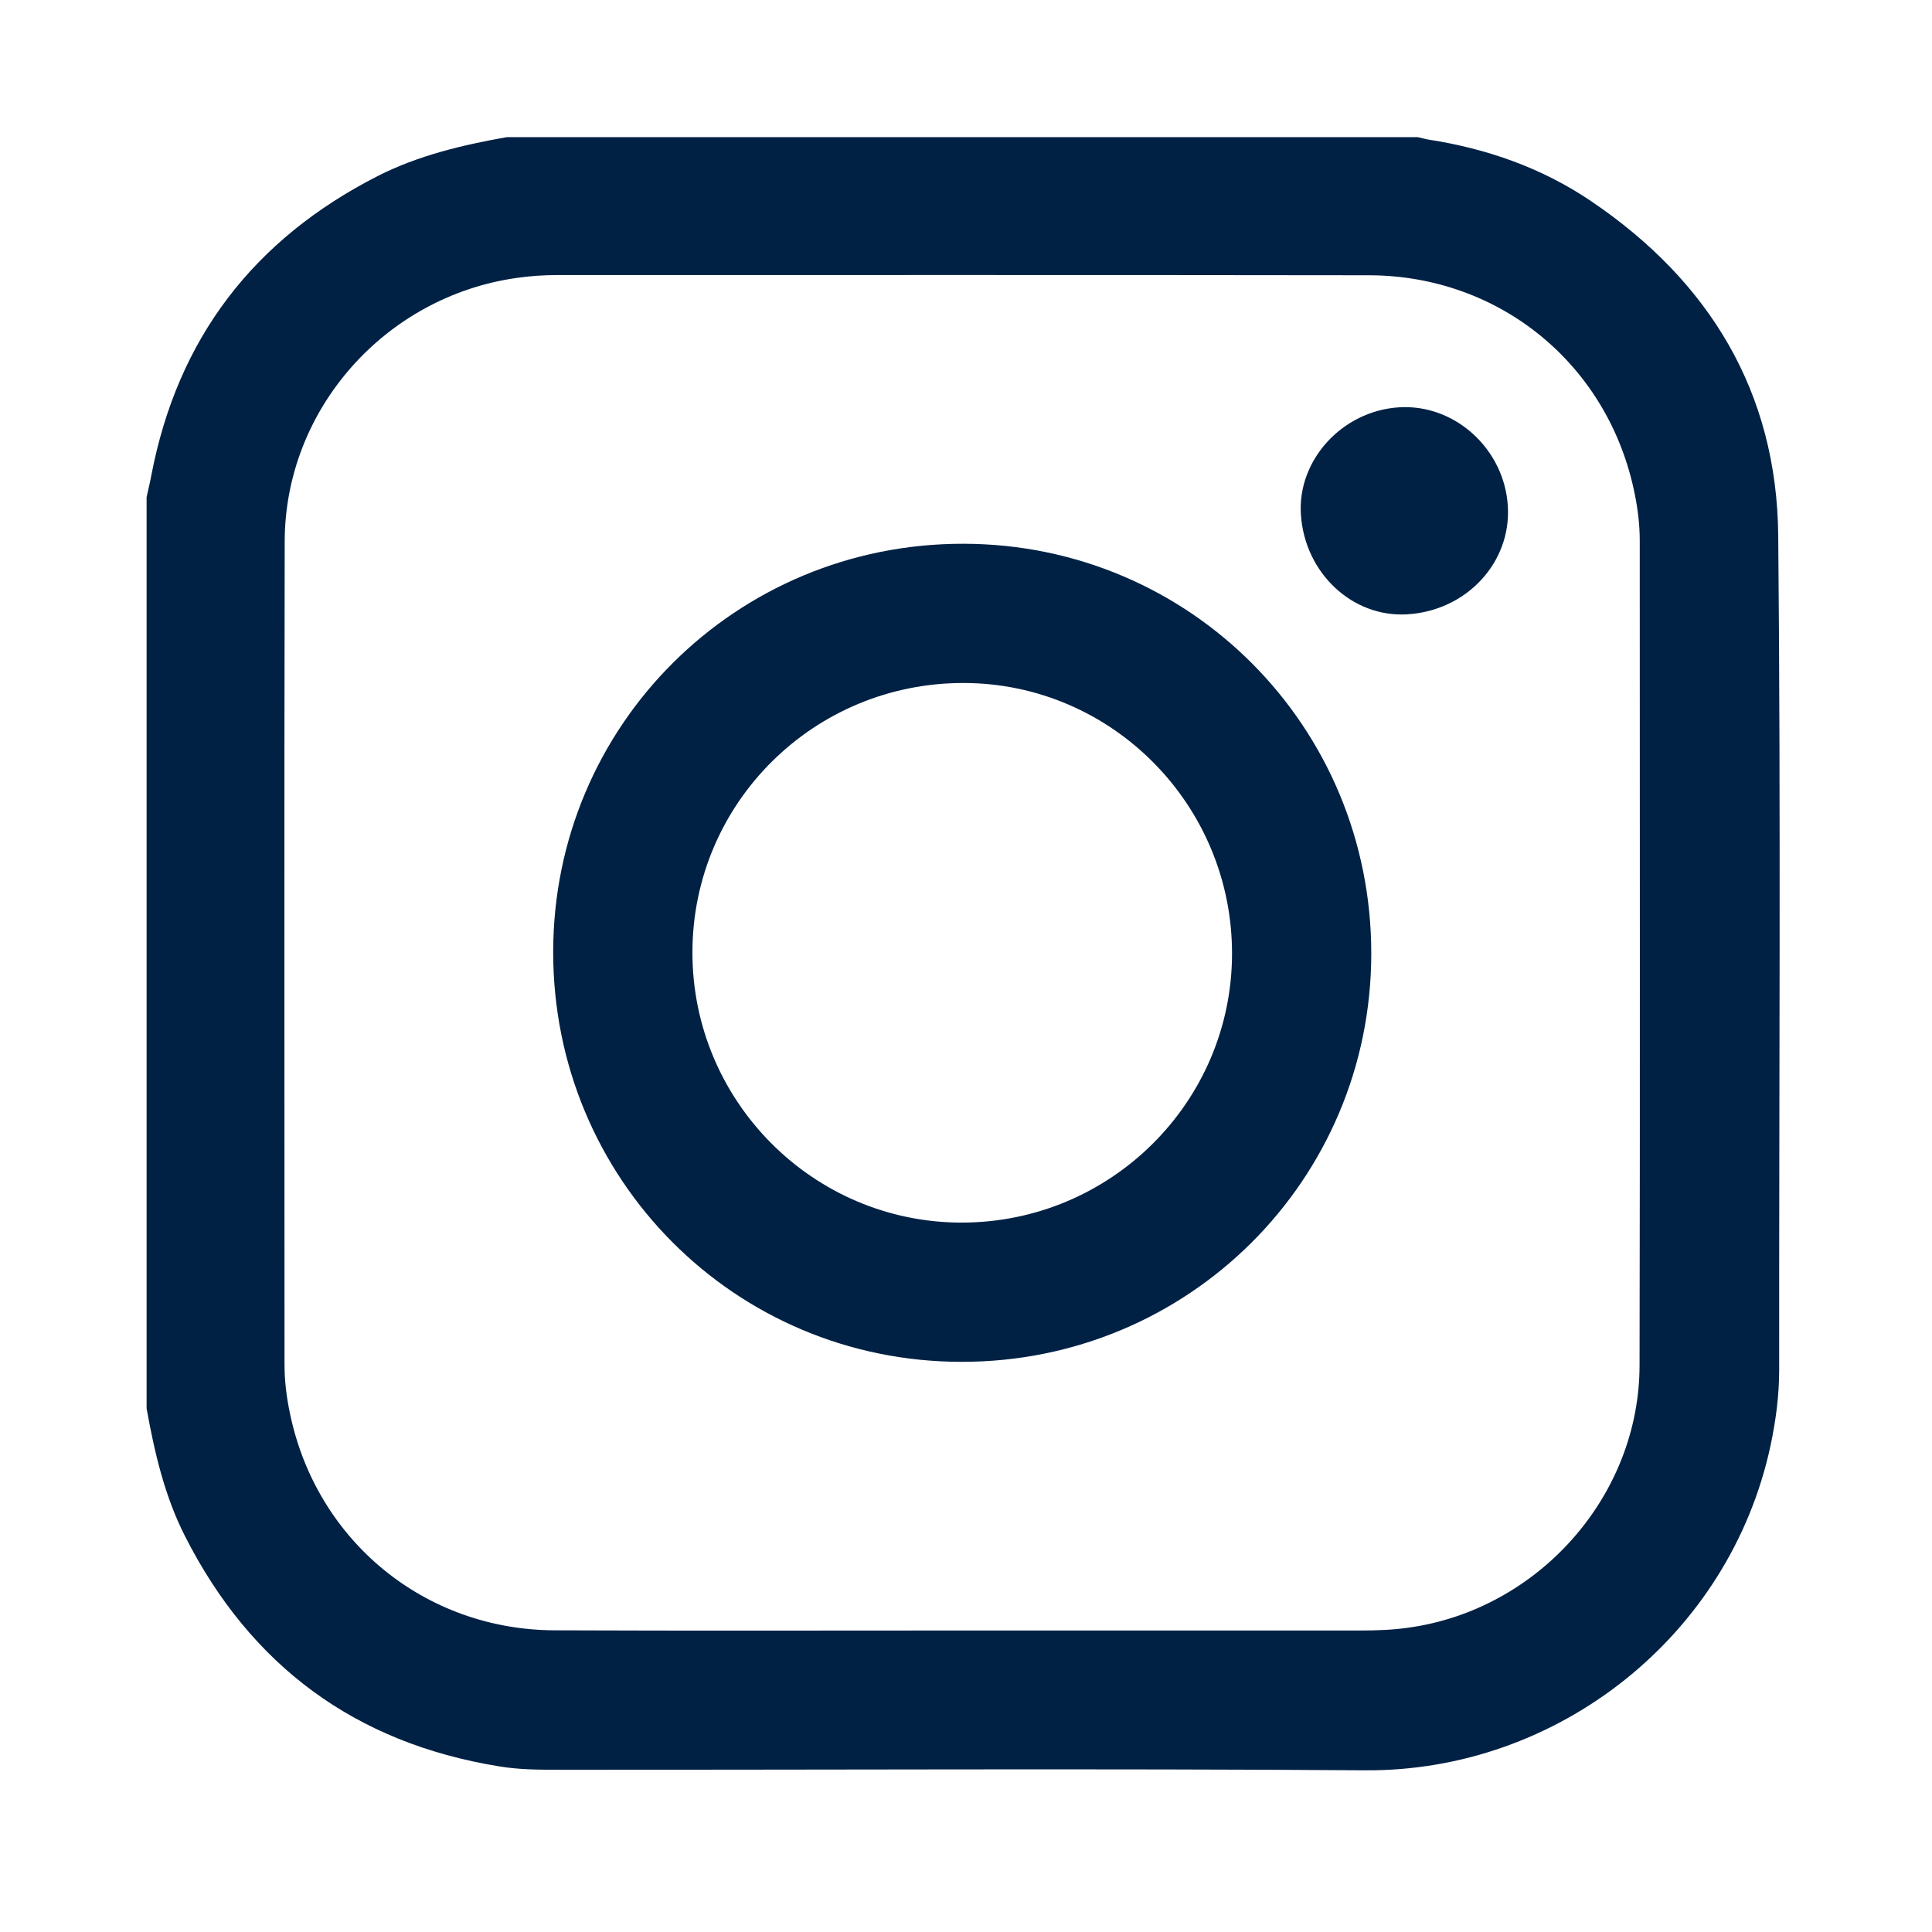
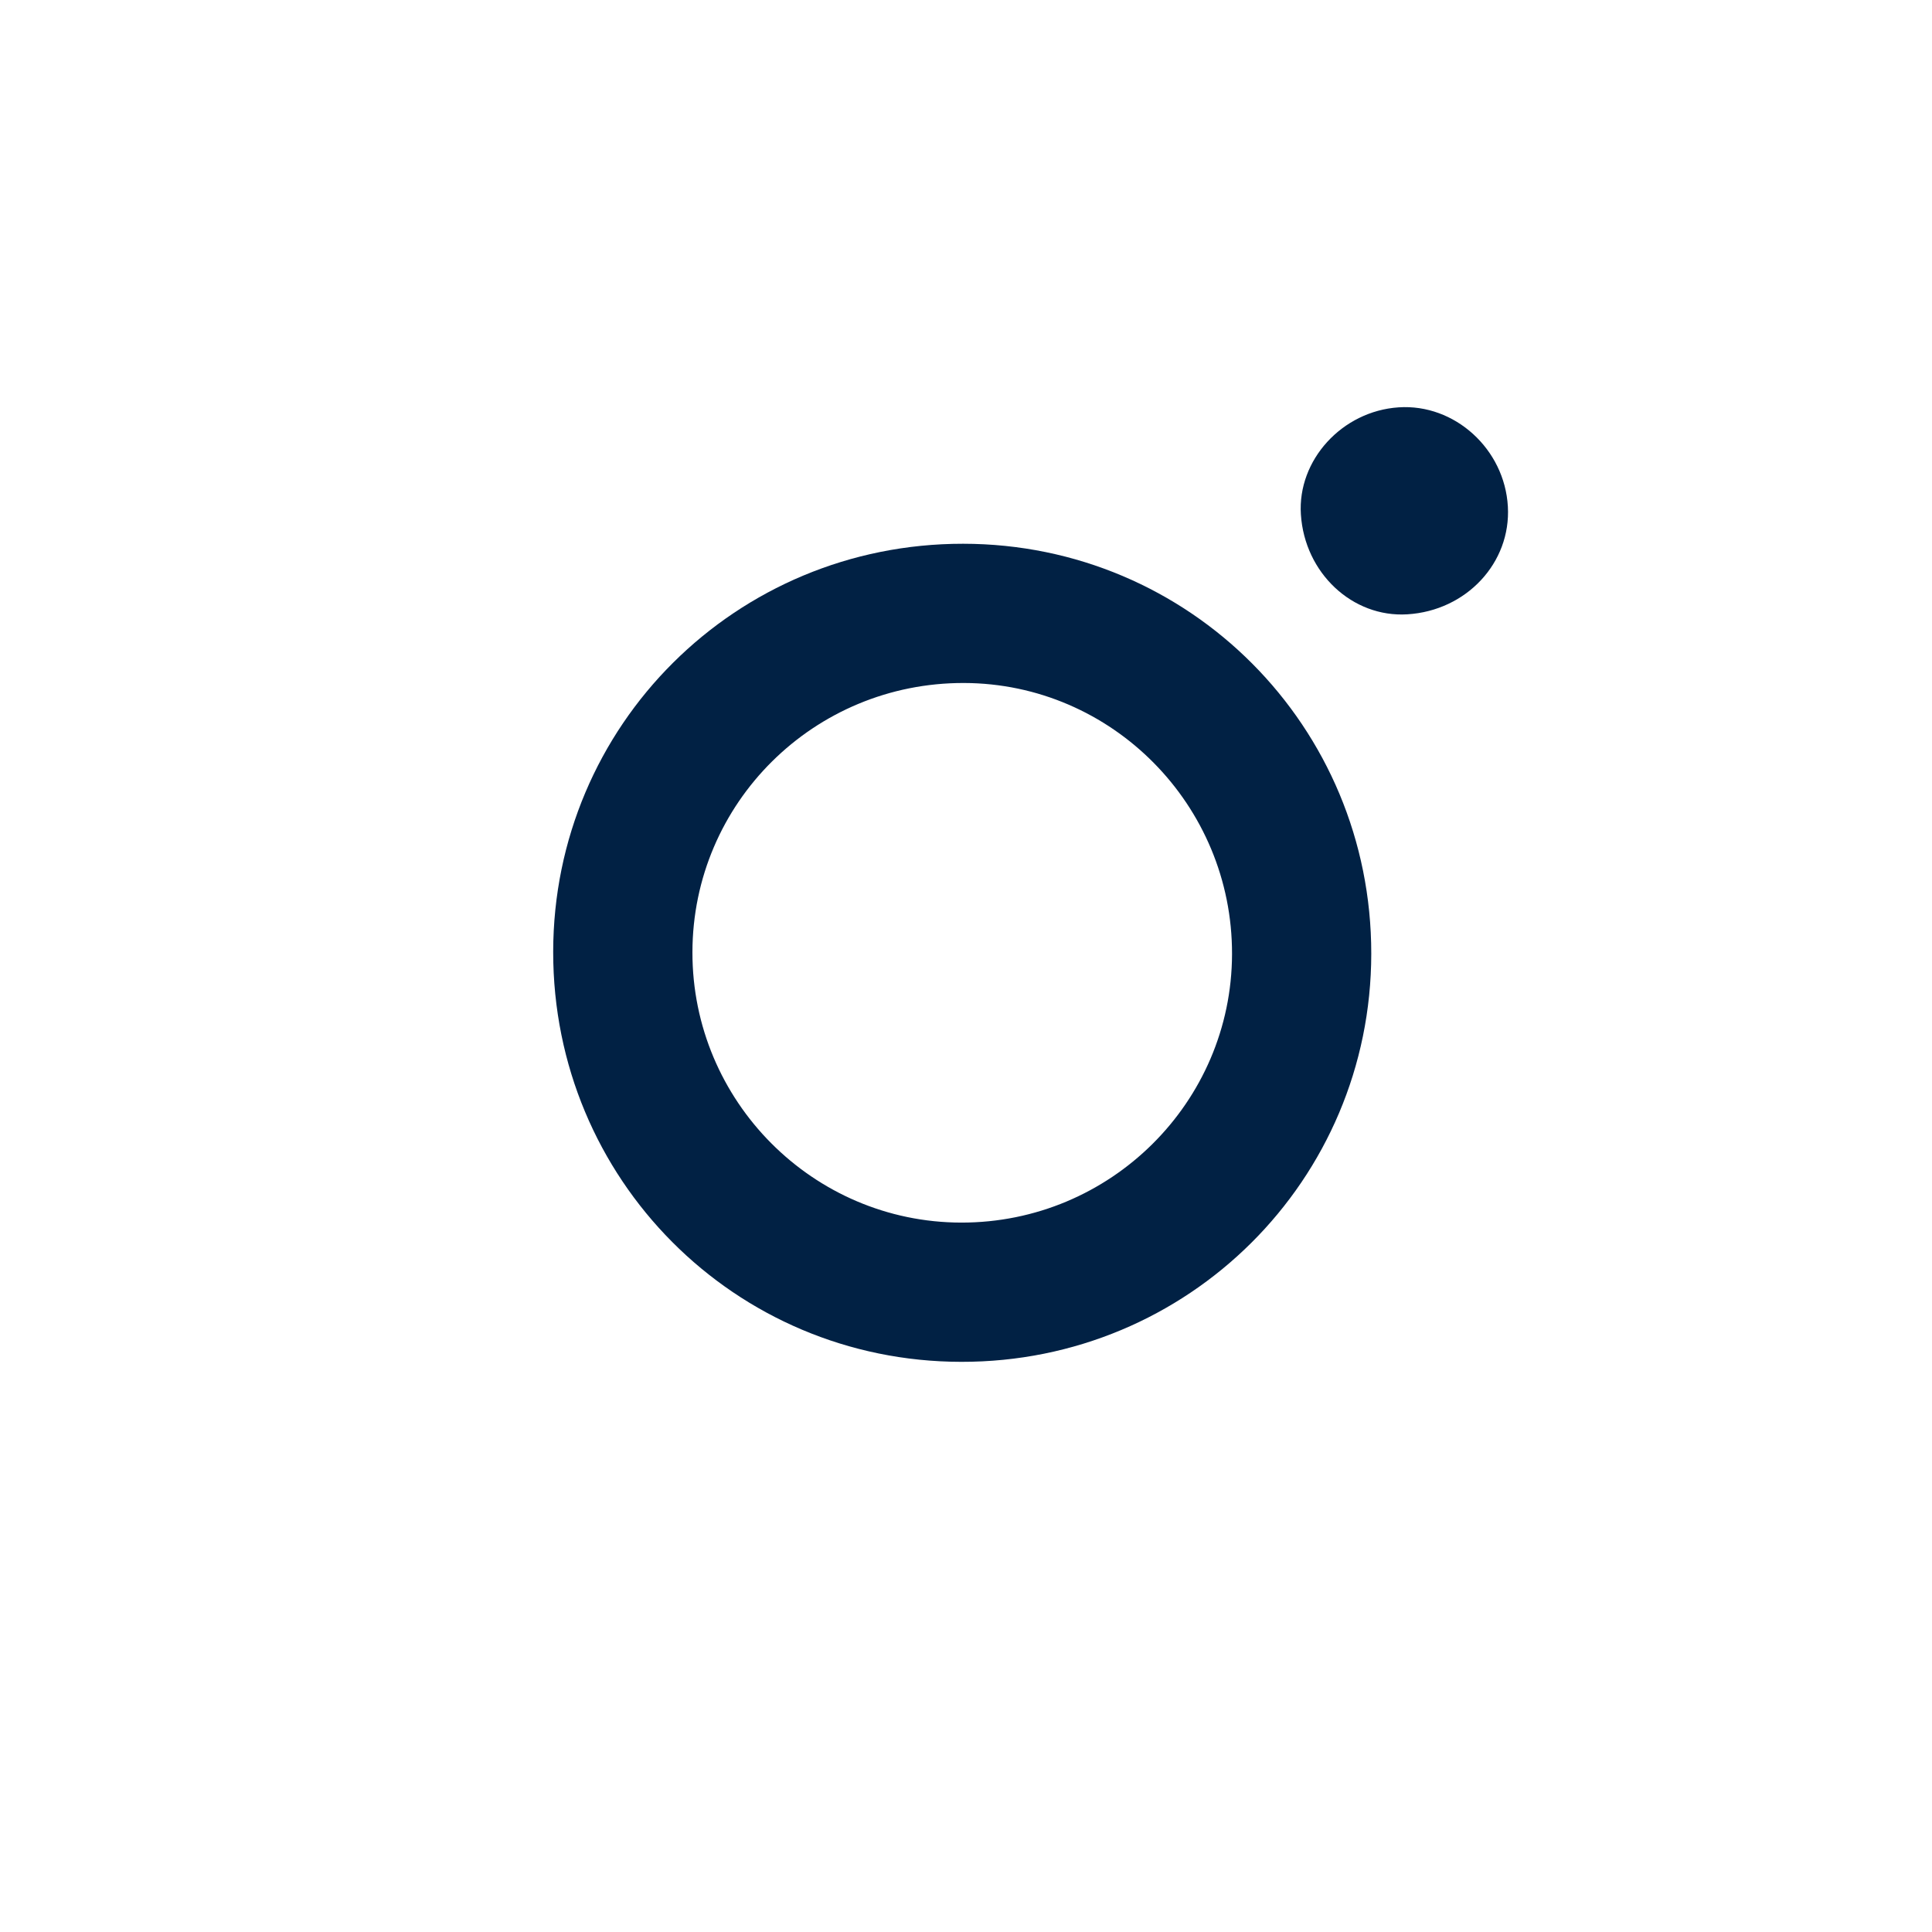
<svg xmlns="http://www.w3.org/2000/svg" version="1.1" id="package" x="0px" y="0px" viewBox="0 0 1024 1024" style="enable-background:new 0 0 1024 1024;" xml:space="preserve">
  <style type="text/css">
	.st0{fill:#012144;}
</style>
  <g>
-     <path class="st0" d="M268.5,72.7c161,0,322,0,483,0c1.9,0.4,3.8,1,5.7,1.3c31,4.8,60.1,15,86.1,32.6   c62.7,42.4,98.5,101.2,99.2,177.3c1.4,147.4,0.4,294.9,0.5,442.3c0,13.6-1.8,26.9-4.6,40.1c-21.7,101-112.9,172.7-214.8,172   c-142.4-1-284.7-0.2-427.1-0.3c-10.7,0-21.3,0-32-1.8C188.2,923.8,132.9,882.9,98,814.1c-10.8-21.3-16.1-44.3-20.3-67.6   c0-161,0-322,0-483c0.8-3.8,1.8-7.7,2.5-11.5c13.9-72.7,54.3-125.2,120-158.7C221.7,82.4,244.9,76.9,268.5,72.7z M509.4,864.2   c70.6,0,141.3,0,211.9,0c8.4,0,16.8-0.3,25.2-1.5c68.7-9.5,122.4-69.6,122.5-139c0.3-145.8,0.1-291.5,0.1-437.3   c0-8.2-1-16.3-2.6-24.3c-13.6-68.4-71.2-116.1-141-116.2c-143.5-0.2-287-0.1-430.6-0.1c-7,0-14,0.5-21,1.5   c-69.6,9.8-122.8,69.5-123,139.5c-0.3,145.5-0.1,291-0.1,436.5c0,8.8,1.1,17.4,2.9,25.9c14,67.5,71.4,114.7,140.4,114.9   C365.9,864.4,437.6,864.2,509.4,864.2z" />
    <path class="st0" d="M726.8,505.5c-0.1,120-97,216.5-217.3,216.3c-120.1-0.1-216.4-96.9-216.3-217.3   c0.1-120.1,96.9-216.4,217.3-216.3C630.6,288.3,726.9,385.1,726.8,505.5z M509.5,648c79,0.1,143.3-63.7,143.5-142.3   c0.2-79-63.6-143.5-142.1-143.7c-79.5-0.2-143.8,63.6-143.9,142.7C366.9,583.6,430.9,647.9,509.5,648z" />
    <path class="st0" d="M689.5,272.7c-1.9-28.8,21.8-54.8,51.8-56.8c29.7-2,56.2,22.1,57.9,52.6c1.7,29.8-22,55.2-53.3,57.1   C716.8,327.4,691.5,303.7,689.5,272.7z" />
  </g>
</svg>